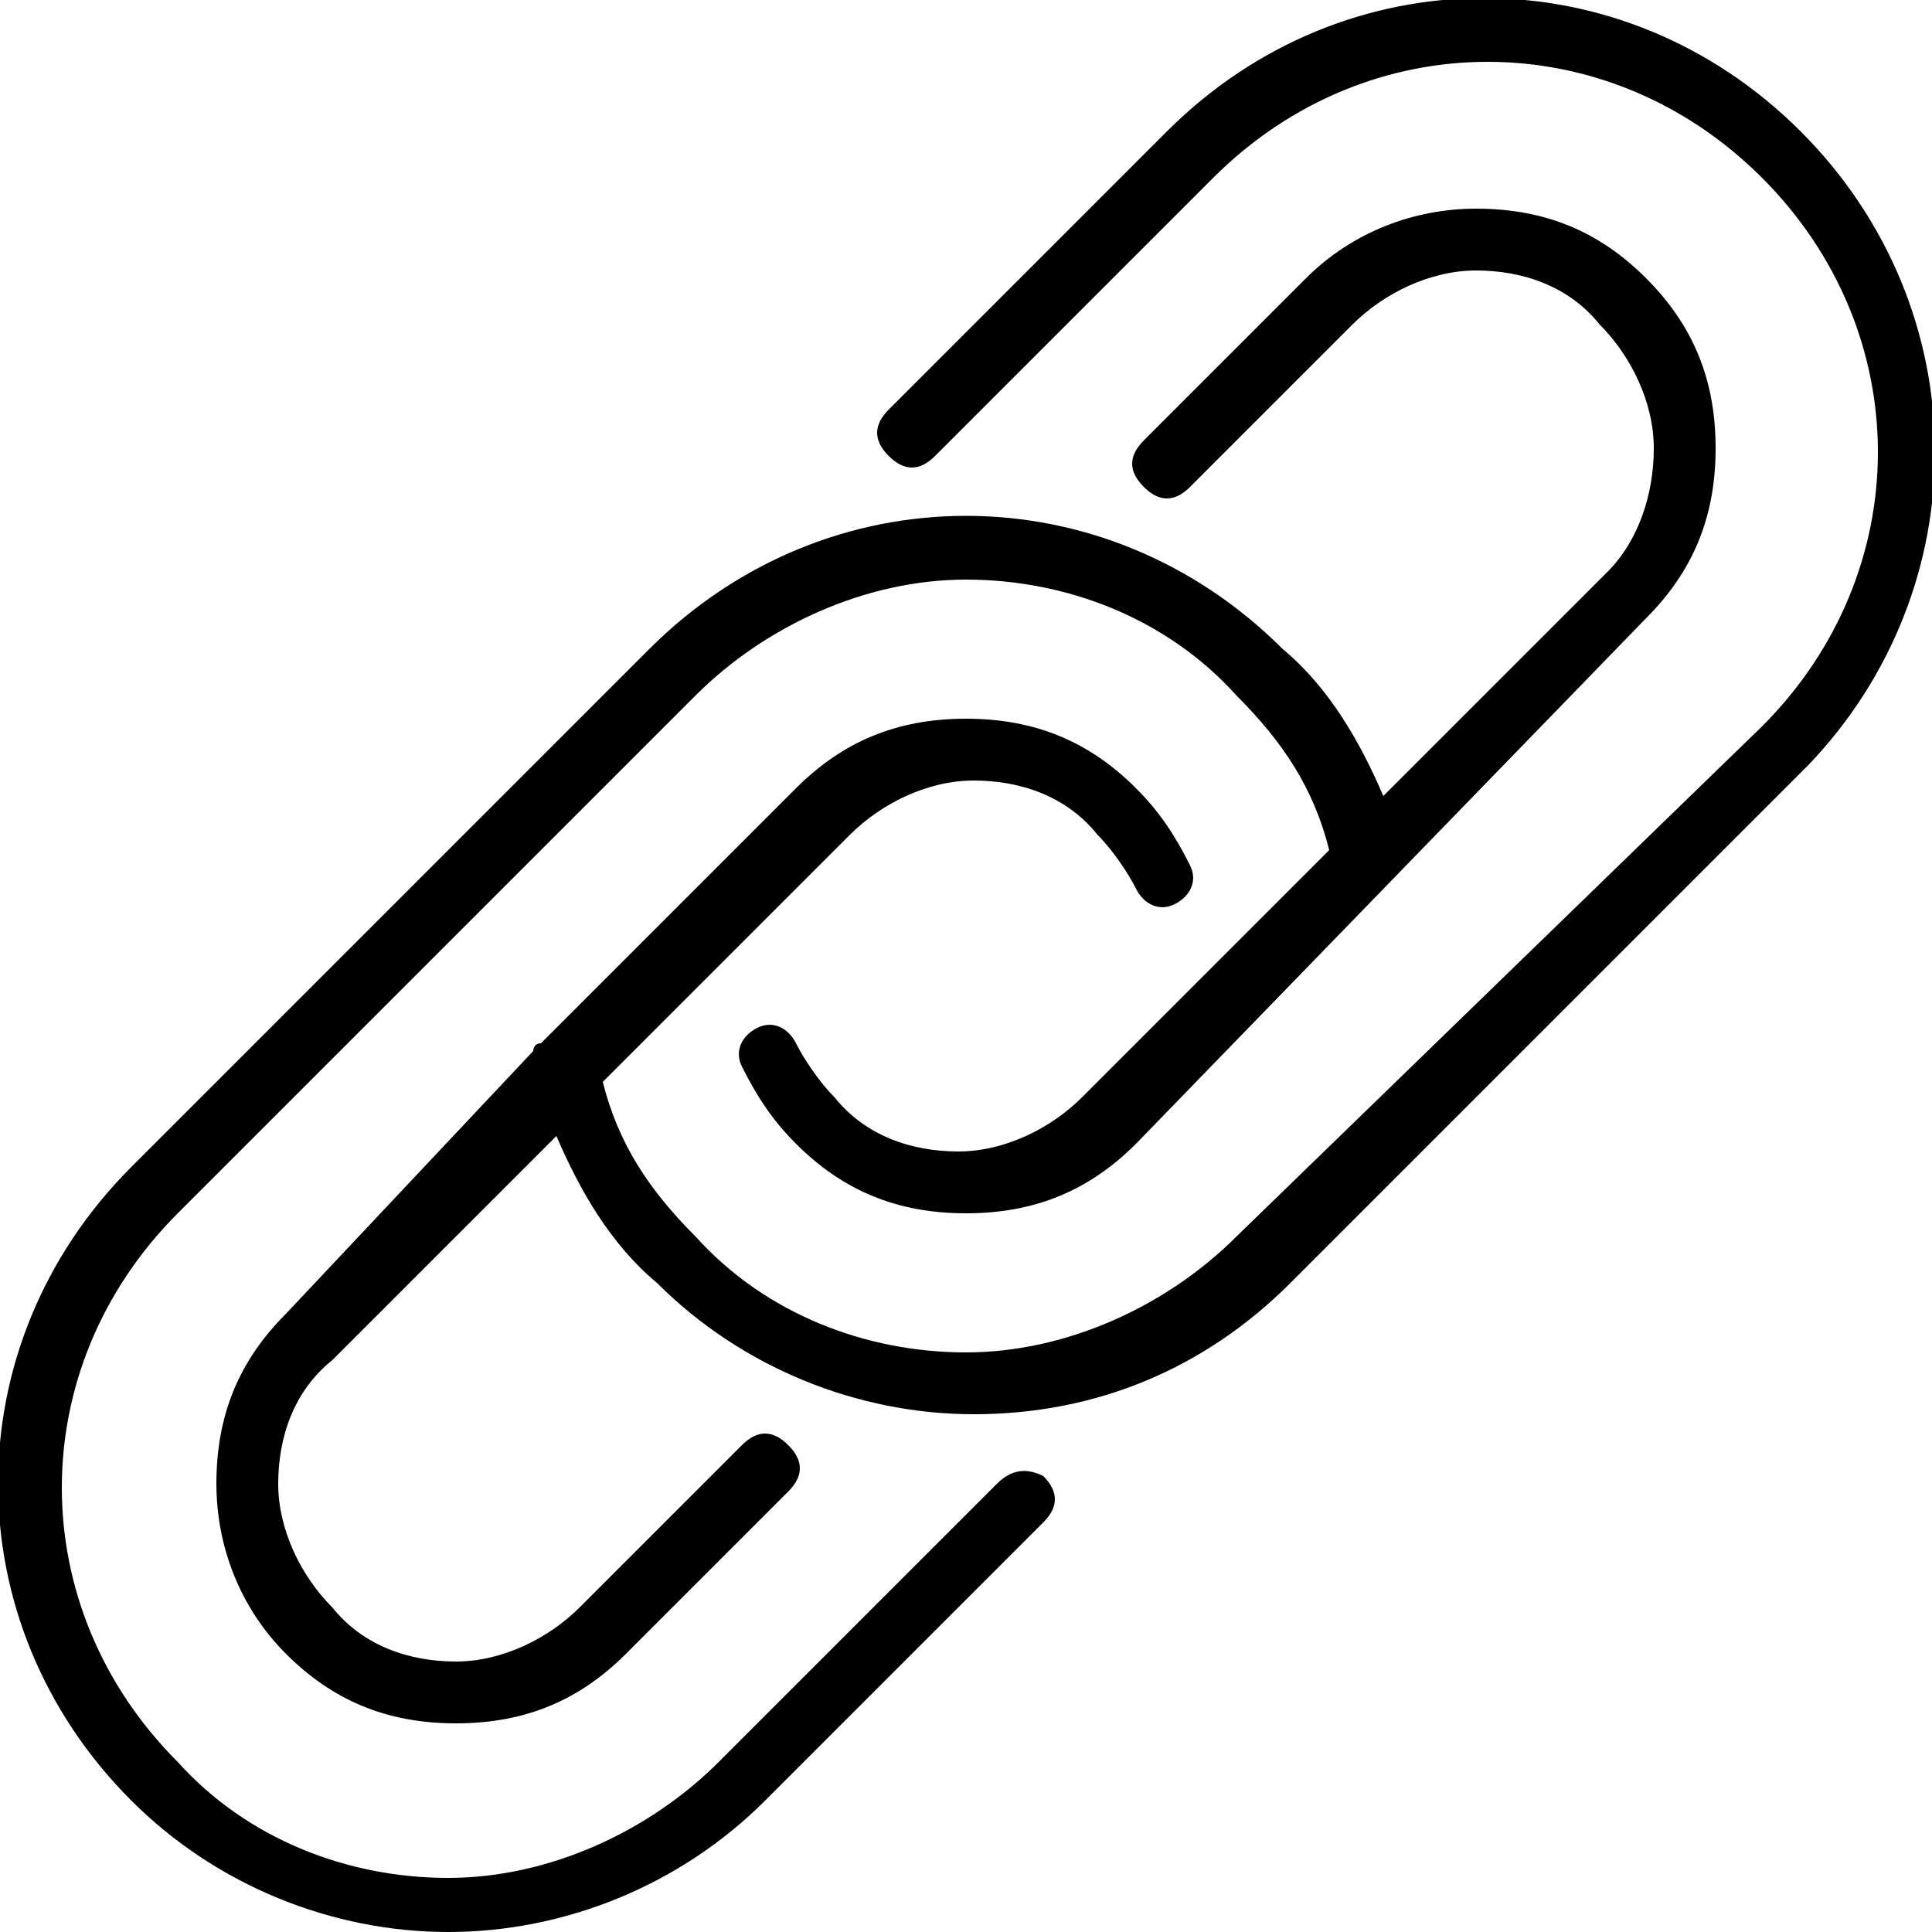
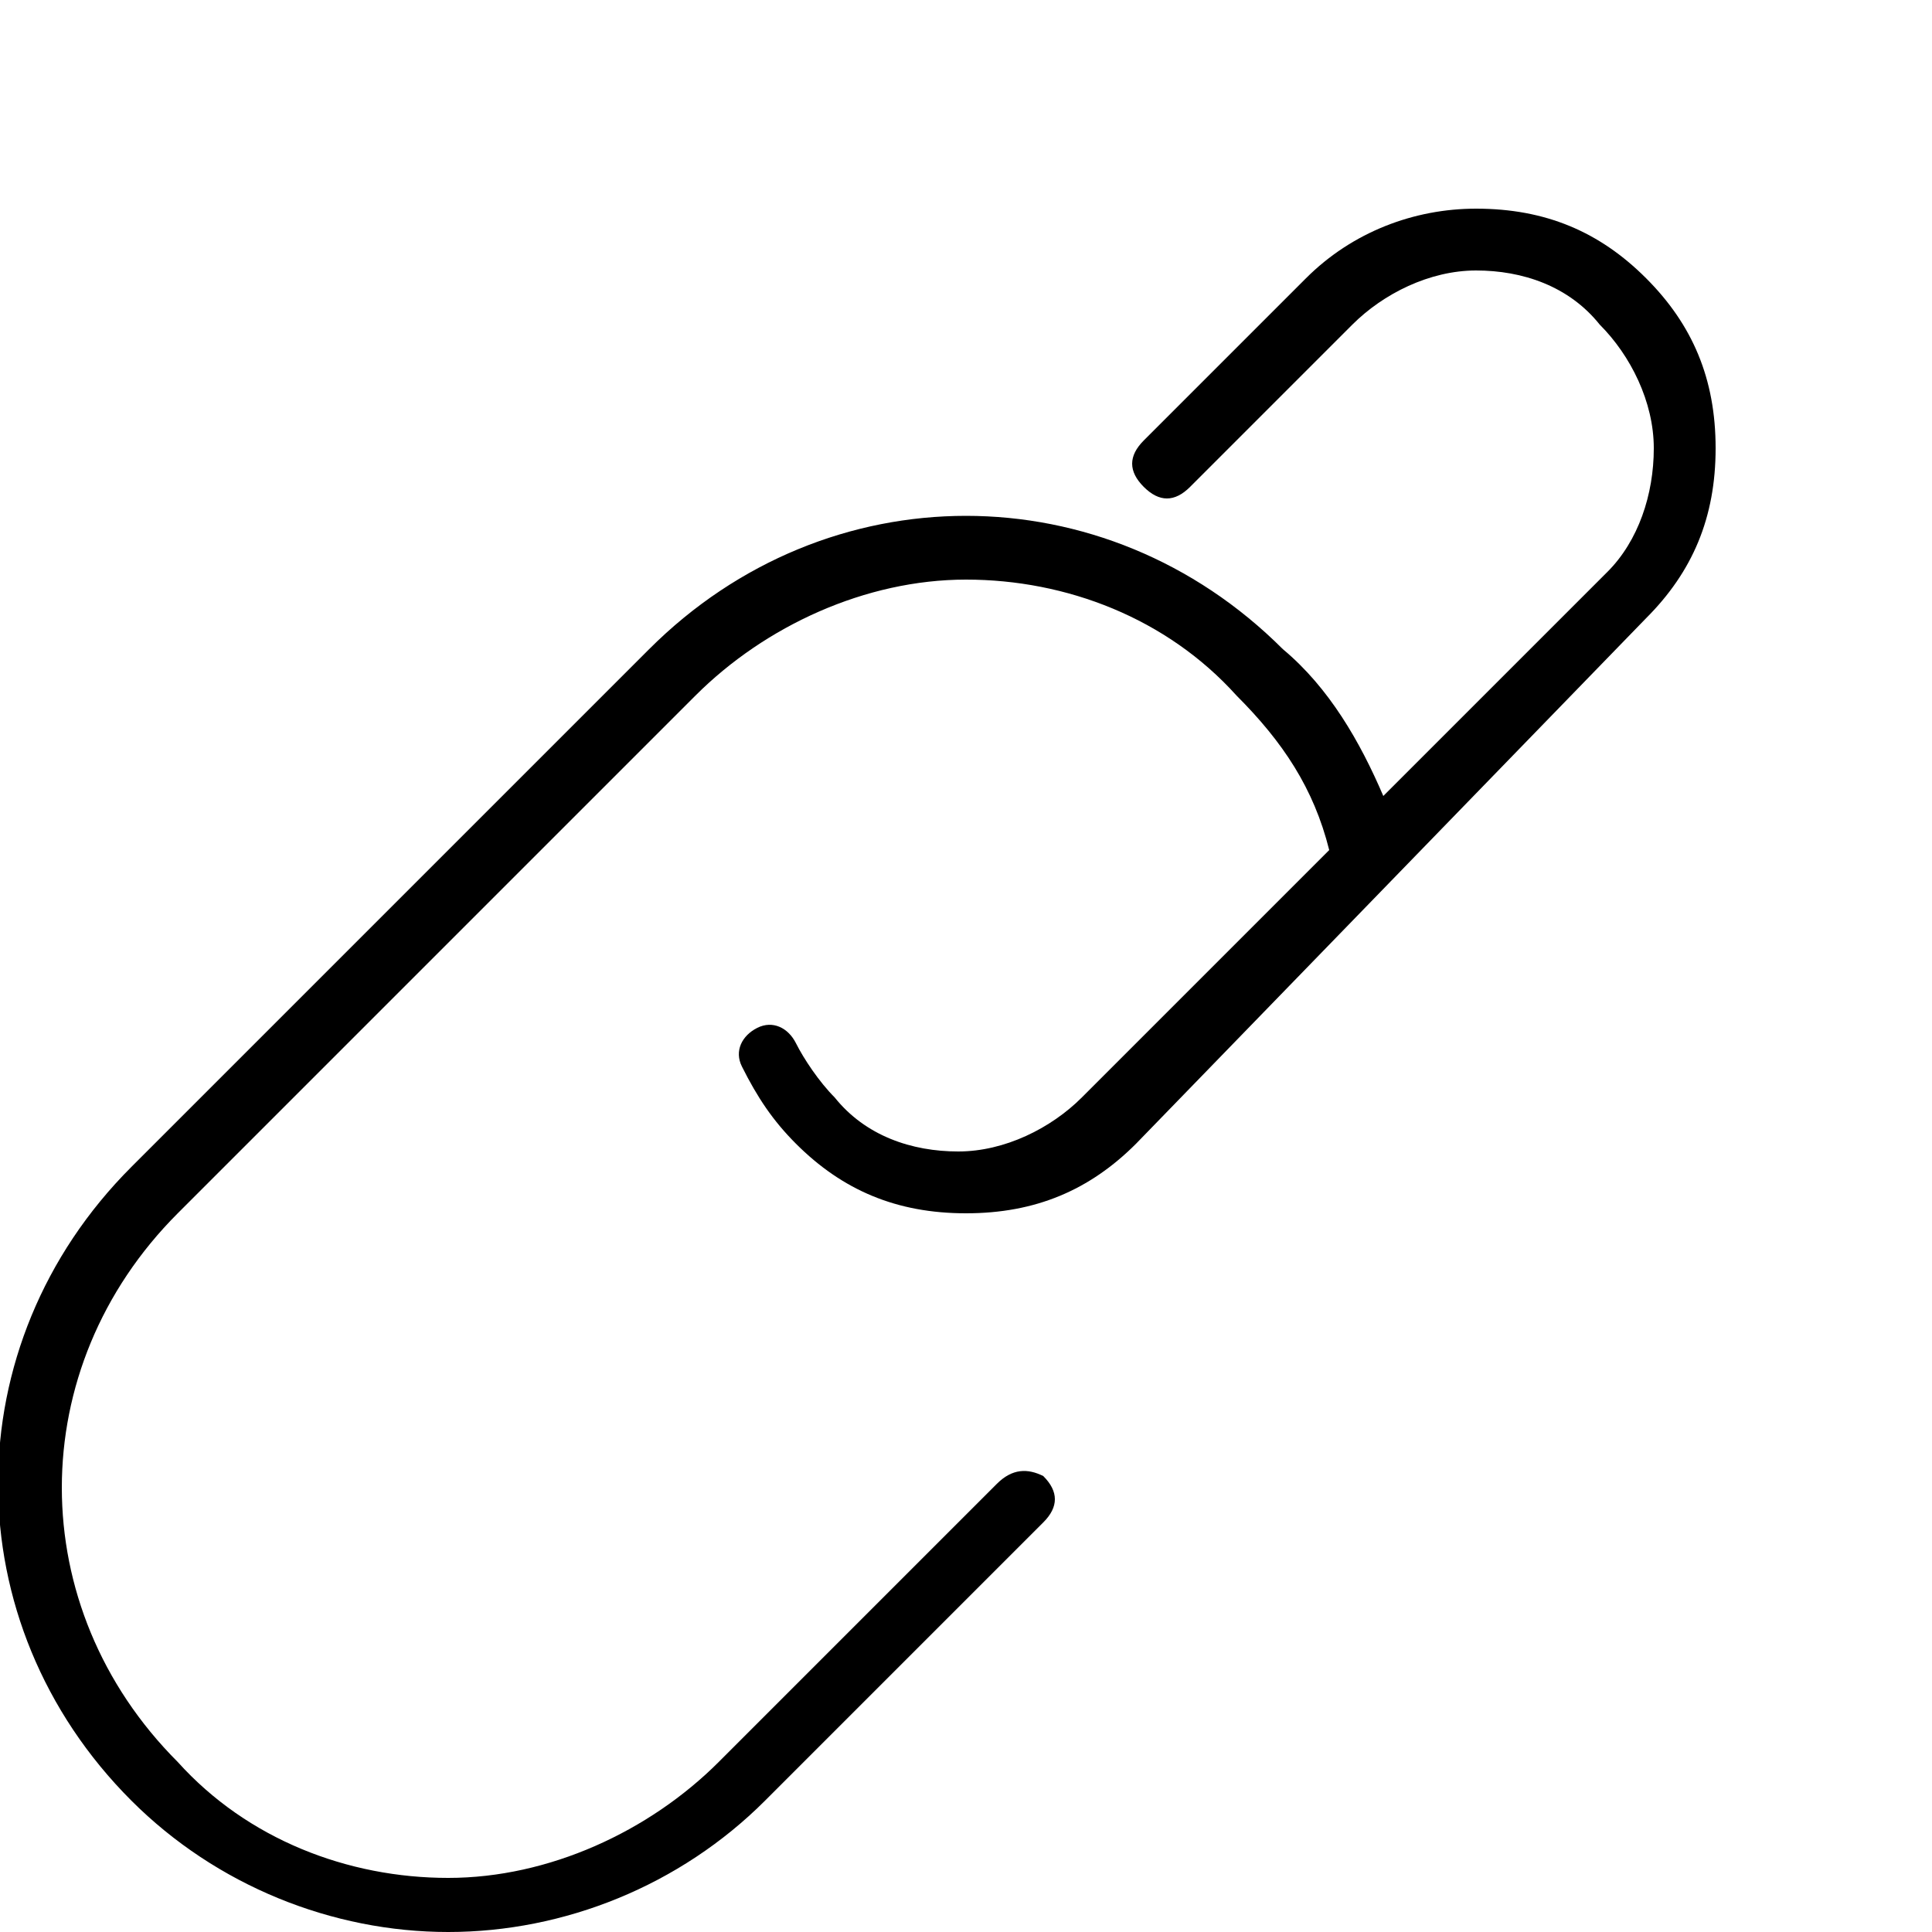
<svg xmlns="http://www.w3.org/2000/svg" version="1.1" id="Layer_1" x="0px" y="0px" viewBox="0 0 25 25" style="enable-background:new 0 0 25 25;" xml:space="preserve">
  <title>chain</title>
  <desc>Created with Sketch.</desc>
  <path id="Path" d="M12.9,19.2l-3.6,3.6c-0.9,0.9-2.2,1.5-3.5,1.5s-2.6-0.5-3.5-1.5c-2-2-2-5.1,0-7.1L9,9c0.9-0.9,2.2-1.5,3.5-1.5  S15.1,8,16,9c0.6,0.6,1,1.2,1.2,2l-3.2,3.2c-0.4,0.4-1,0.7-1.6,0.7c-0.6,0-1.2-0.2-1.6-0.7c-0.2-0.2-0.4-0.5-0.5-0.7  c-0.1-0.2-0.3-0.3-0.5-0.2s-0.3,0.3-0.2,0.5c0.2,0.4,0.4,0.7,0.7,1c0.6,0.6,1.3,0.9,2.2,0.9s1.6-0.3,2.2-0.9L21.3,8  c0.6-0.6,0.9-1.3,0.9-2.2s-0.3-1.6-0.9-2.2c-0.6-0.6-1.3-0.9-2.2-0.9c-0.8,0-1.6,0.3-2.2,0.9l-2.1,2.1c-0.2,0.2-0.2,0.4,0,0.6  c0.2,0.2,0.4,0.2,0.6,0l2.1-2.1c0.4-0.4,1-0.7,1.6-0.7c0.6,0,1.2,0.2,1.6,0.7c0.4,0.4,0.7,1,0.7,1.6S21.2,7,20.8,7.4l-2.9,2.9  c-0.3-0.7-0.7-1.4-1.3-1.9c-2.3-2.3-5.9-2.3-8.2,0l-6.7,6.7c-2.3,2.3-2.3,5.9,0,8.2C2.8,24.4,4.3,25,5.8,25c1.5,0,3-0.6,4.1-1.7  l3.6-3.6c0.2-0.2,0.2-0.4,0-0.6C13.3,19,13.1,19,12.9,19.2z" />
-   <path id="Path_1_" d="M23.3,1.7c-2.3-2.3-5.9-2.3-8.2,0l-3.6,3.6c-0.2,0.2-0.2,0.4,0,0.6c0.2,0.2,0.4,0.2,0.6,0l3.6-3.6  c2-2,5.1-2,7.1,0c2,2,2,5.1,0,7.1L16,16c-0.9,0.9-2.2,1.5-3.5,1.5S9.9,17,9,16c-0.6-0.6-1-1.2-1.2-2l3.2-3.2c0.4-0.4,1-0.7,1.6-0.7  s1.2,0.2,1.6,0.7c0.2,0.2,0.4,0.5,0.5,0.7c0.1,0.2,0.3,0.3,0.5,0.2c0.2-0.1,0.3-0.3,0.2-0.5c-0.2-0.4-0.4-0.7-0.7-1  c-0.6-0.6-1.3-0.9-2.2-0.9s-1.6,0.3-2.2,0.9l-3.3,3.3c-0.1,0-0.1,0.1-0.1,0.1L3.7,17c-0.6,0.6-0.9,1.3-0.9,2.2  c0,0.8,0.3,1.6,0.9,2.2c0.6,0.6,1.3,0.9,2.2,0.9s1.6-0.3,2.2-0.9l2.1-2.1c0.2-0.2,0.2-0.4,0-0.6c-0.2-0.2-0.4-0.2-0.6,0l-2.1,2.1  c-0.4,0.4-1,0.7-1.6,0.7s-1.2-0.2-1.6-0.7c-0.4-0.4-0.7-1-0.7-1.6c0-0.6,0.2-1.2,0.7-1.6l2.9-2.9c0.3,0.7,0.7,1.4,1.3,1.9  c1.1,1.1,2.6,1.7,4.1,1.7c1.6,0,3-0.6,4.1-1.7l6.7-6.7C25.6,7.6,25.6,4,23.3,1.7z" />
</svg>